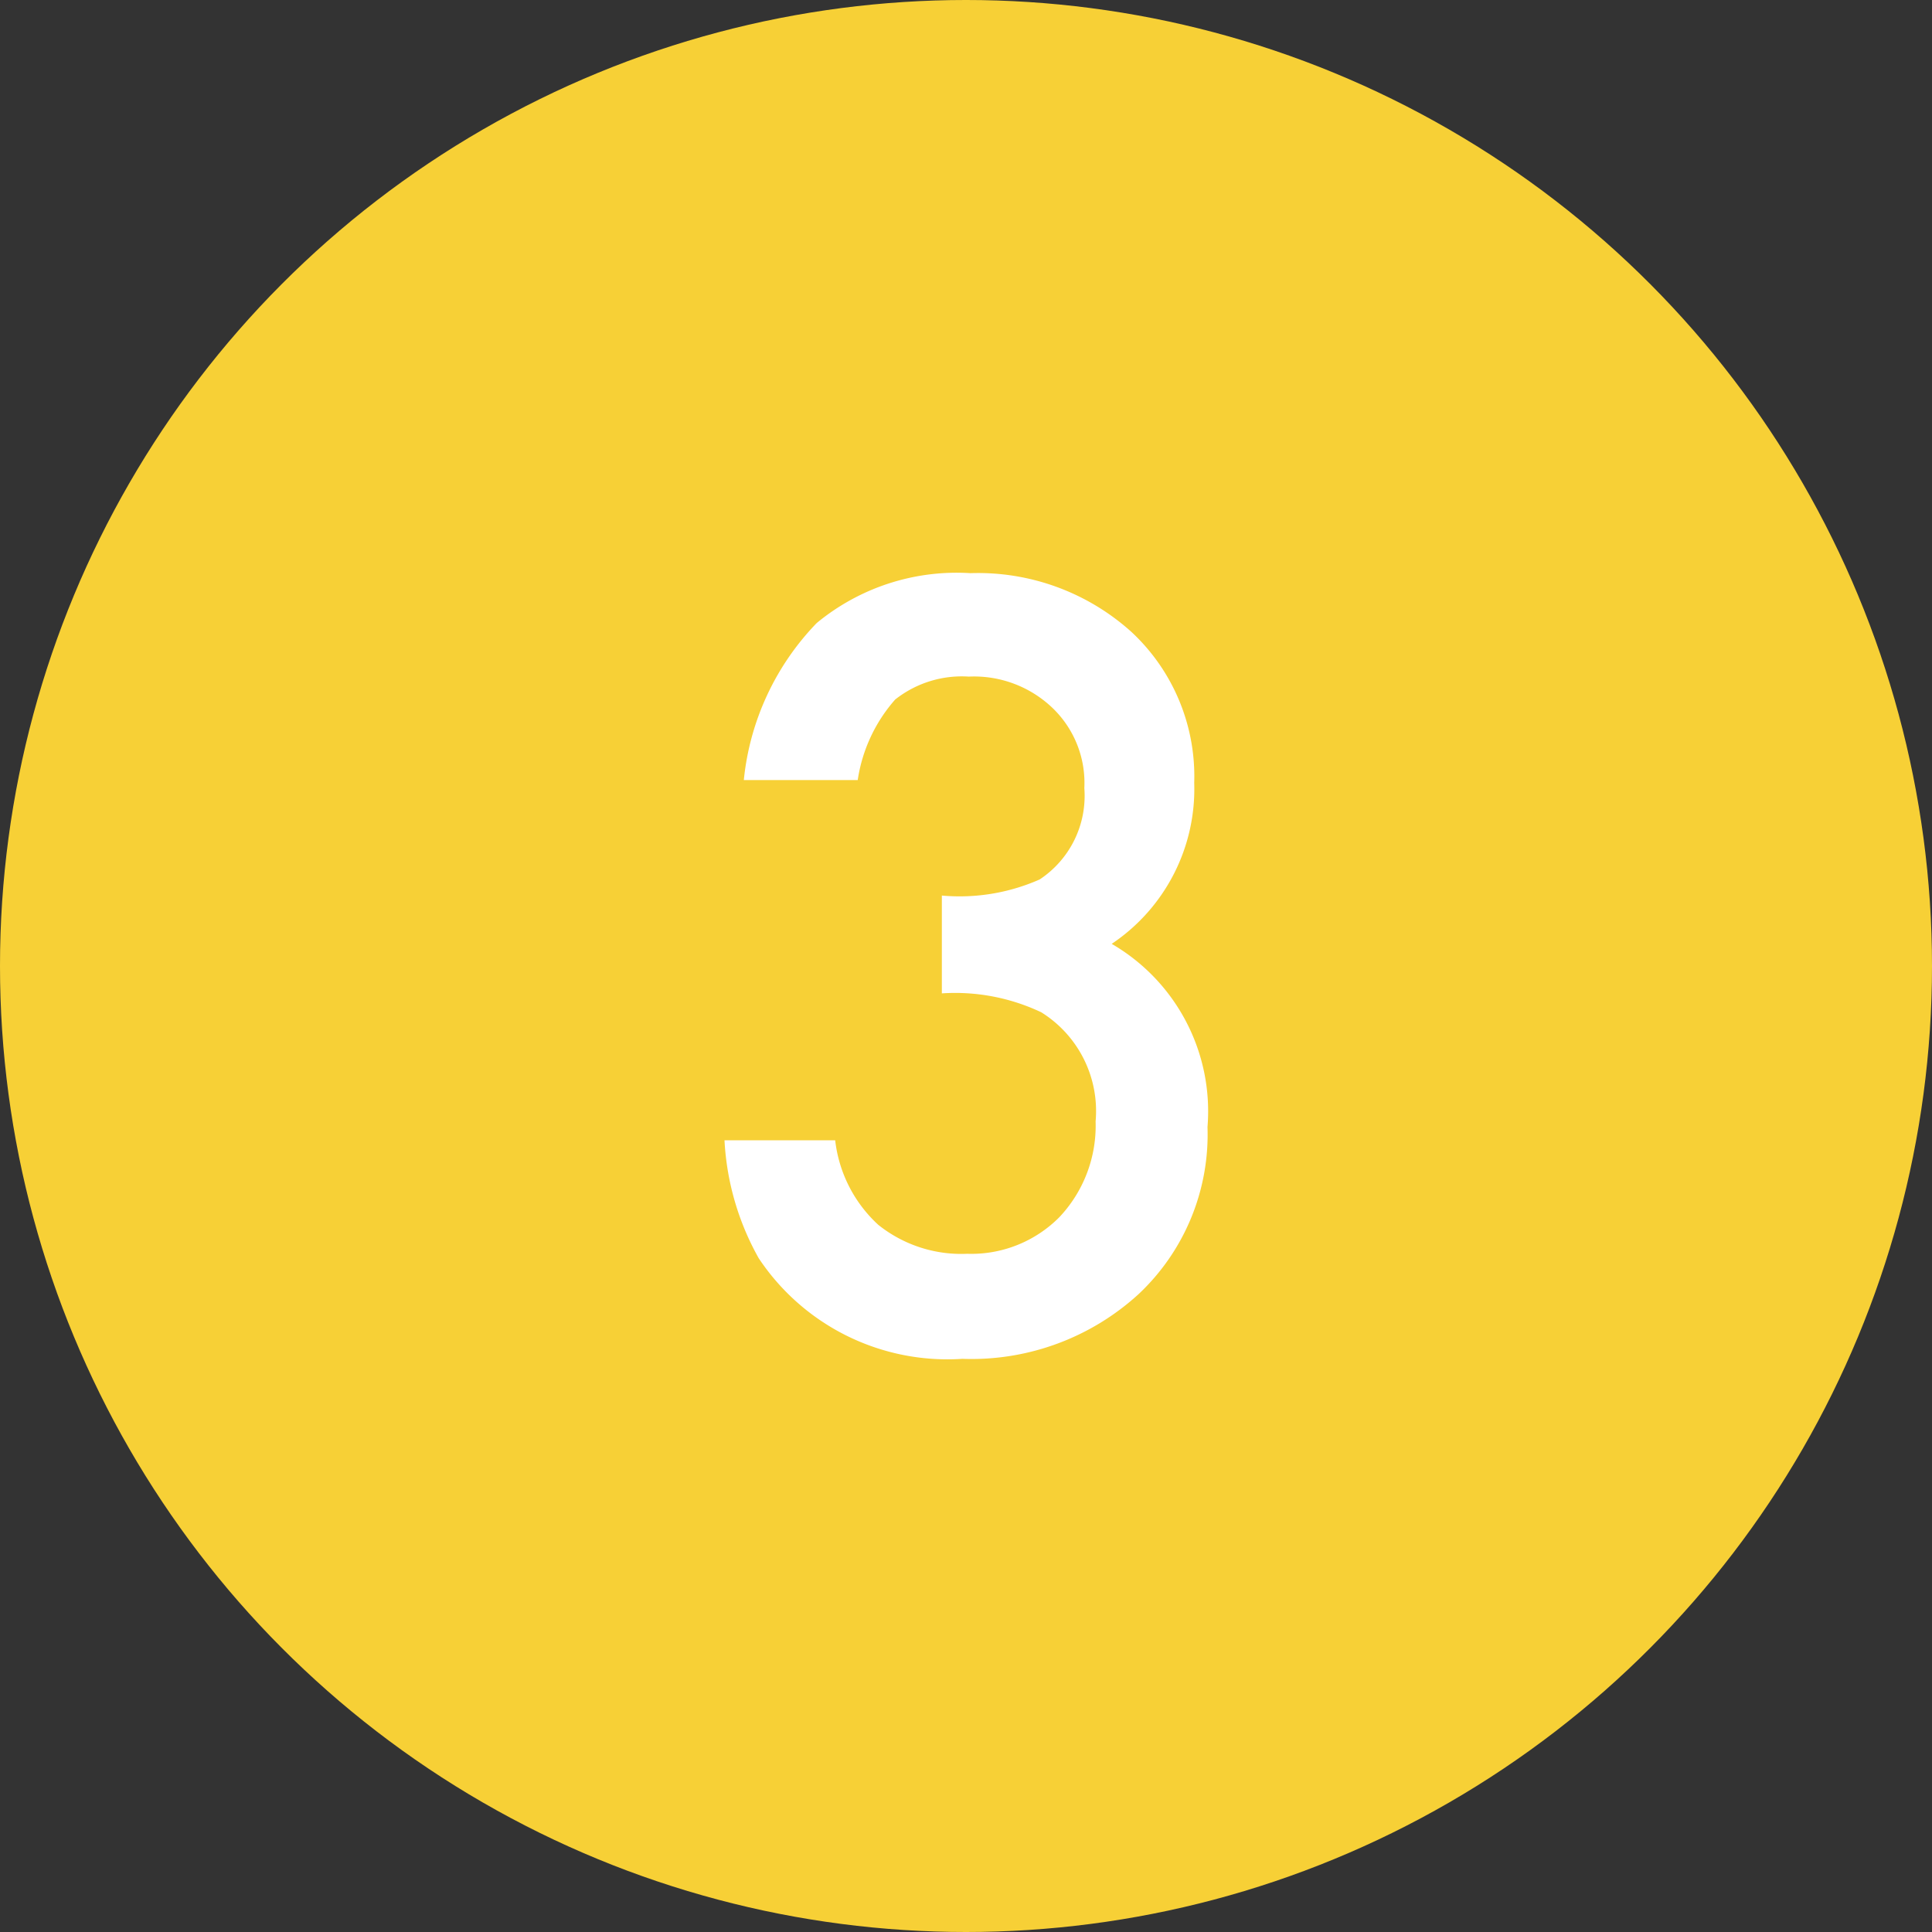
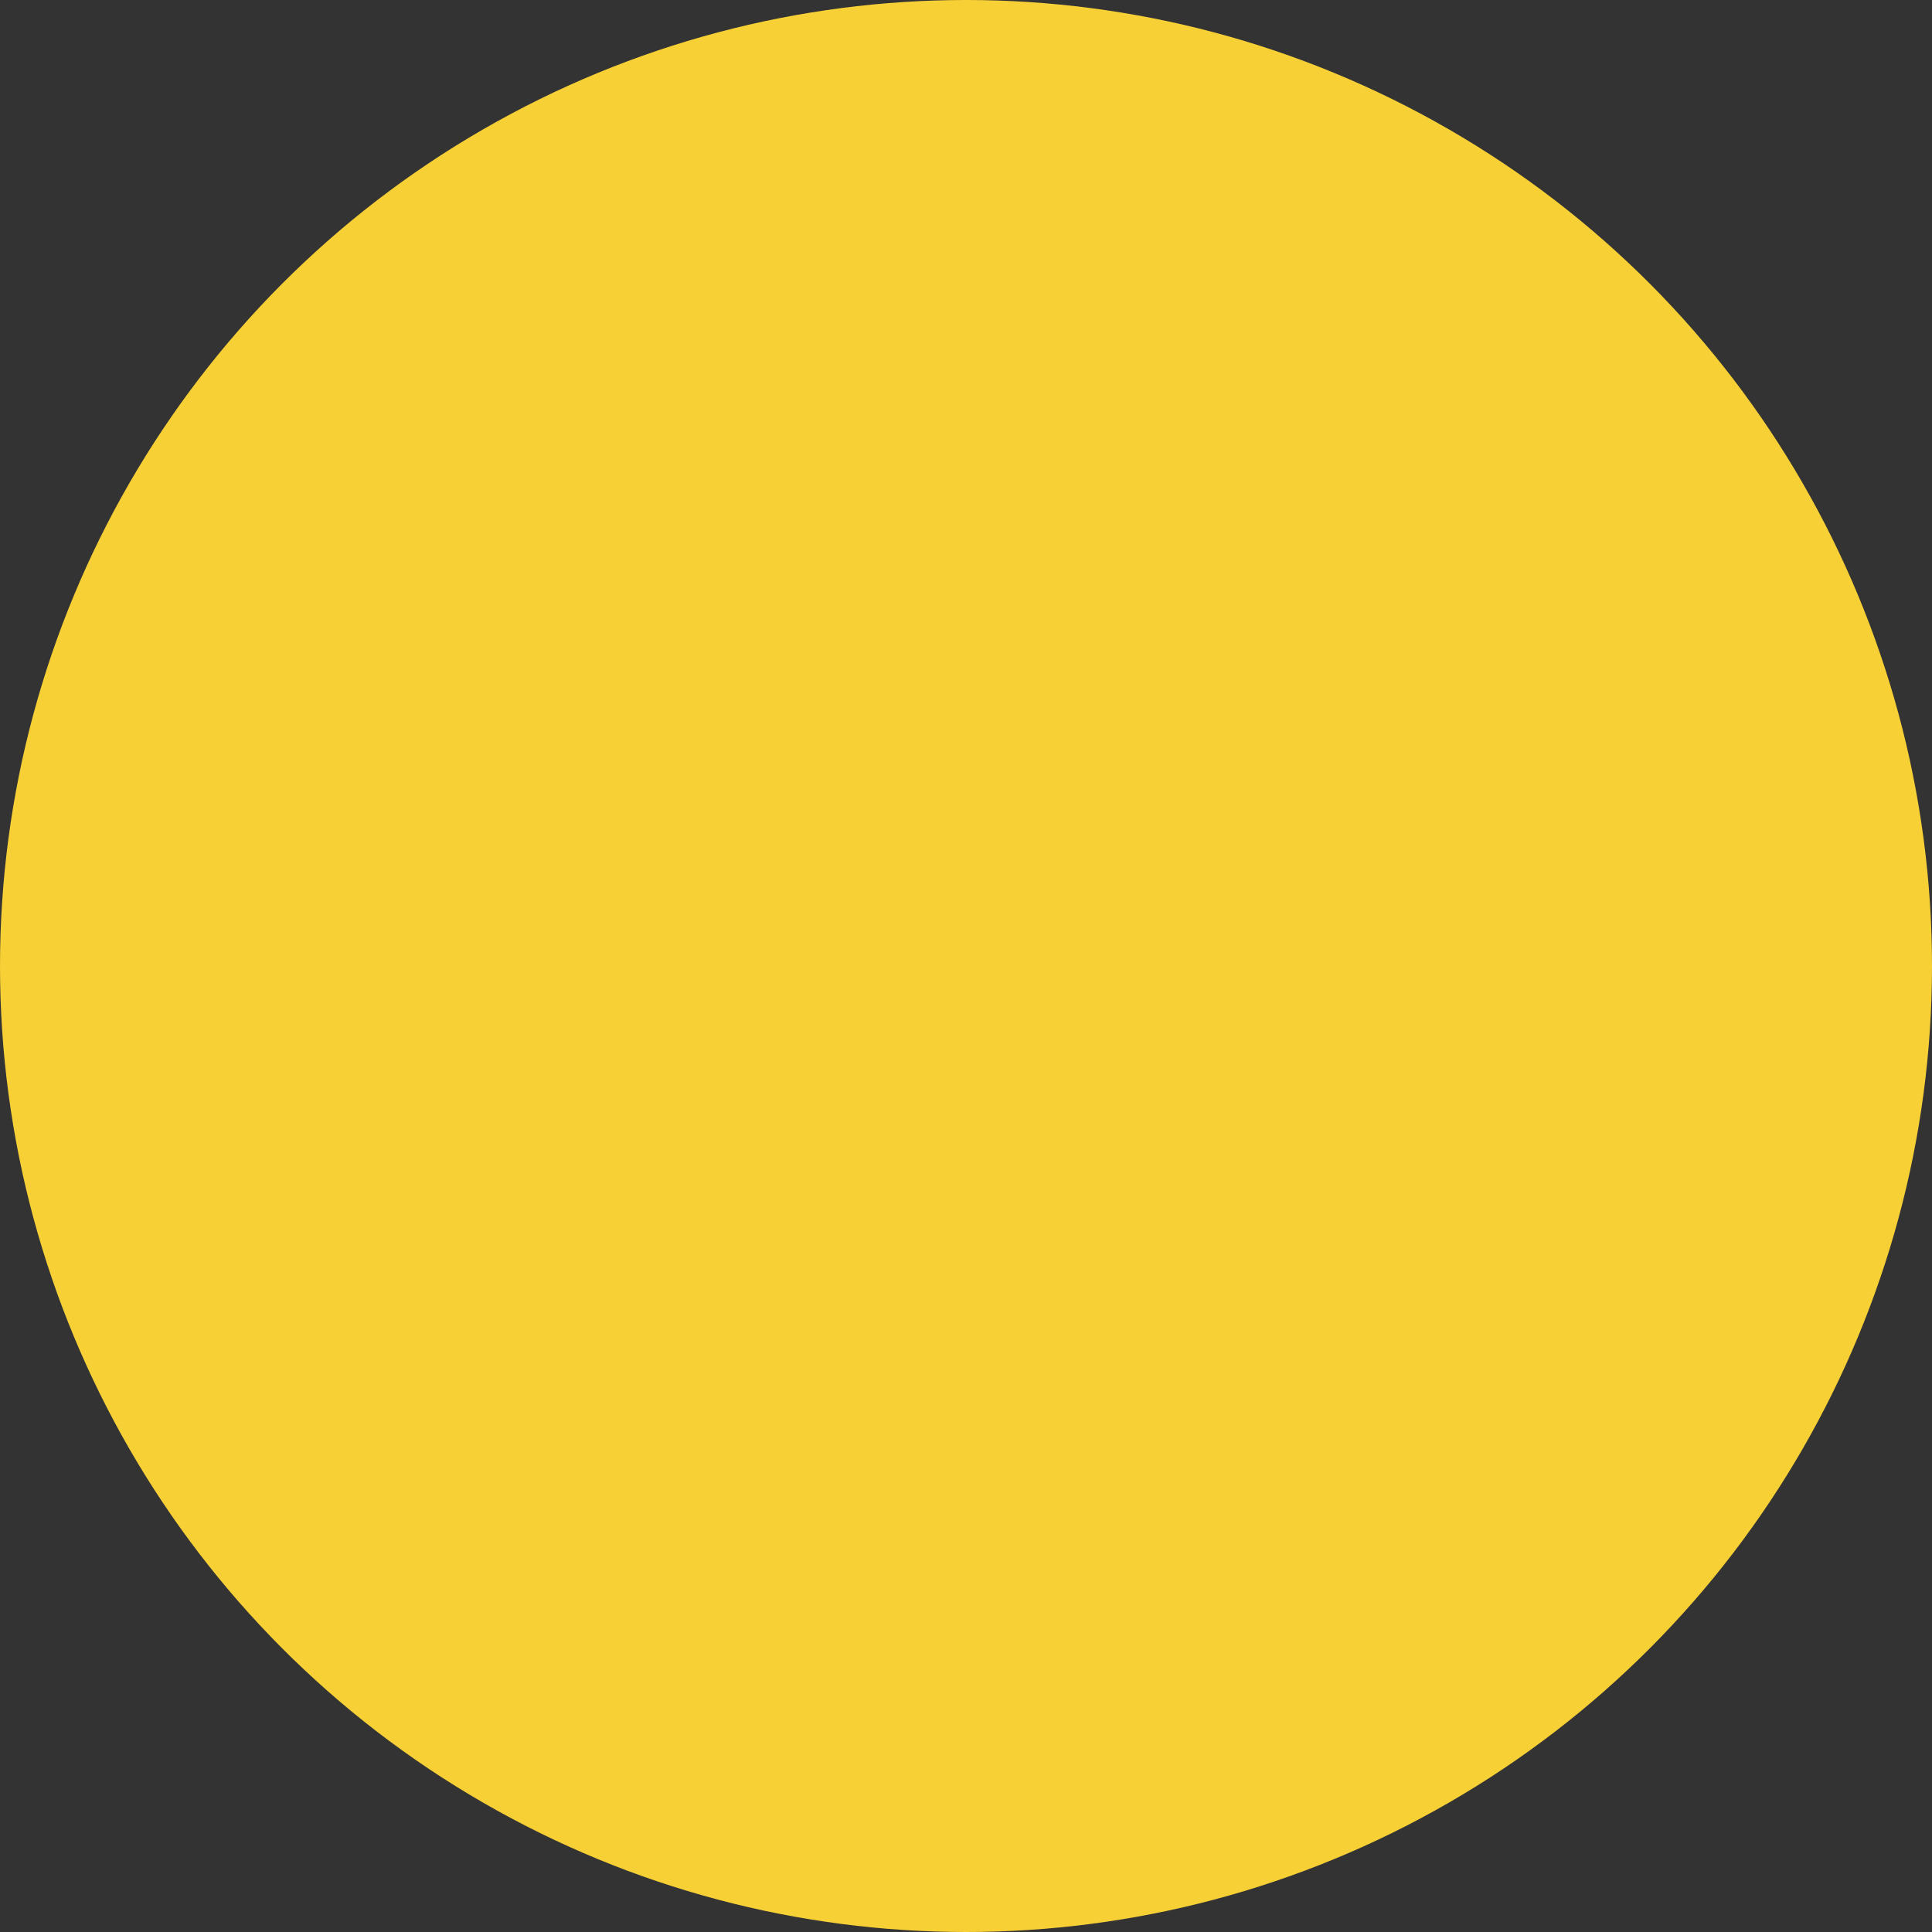
<svg xmlns="http://www.w3.org/2000/svg" id="Layer_1" data-name="Layer 1" viewBox="0 0 48 48">
  <rect x="0" y="0" width="48" height="48" fill="#333333" stroke="none" />
  <defs>
    <style>.cls-1{fill:#f7d036;}.cls-2{fill:#fff;}</style>
  </defs>
  <title>step</title>
  <circle class="cls-1" cx="24" cy="24" r="24" />
-   <path class="cls-2" d="M23.4,24.68V22.25a4.92,4.92,0,0,0,2.43-.4,2.49,2.49,0,0,0,1.11-2.27,2.58,2.58,0,0,0-.8-2,2.82,2.82,0,0,0-2.07-.77,2.67,2.67,0,0,0-1.83.57,3.89,3.89,0,0,0-.93,2H18.48a6.55,6.55,0,0,1,1.81-3.9,5.46,5.46,0,0,1,3.82-1.24,5.69,5.69,0,0,1,4,1.46,4.9,4.9,0,0,1,1.56,3.75,4.63,4.63,0,0,1-2.05,4A4.81,4.81,0,0,1,30,28a5.44,5.44,0,0,1-1.71,4.15,6.15,6.15,0,0,1-4.38,1.61,5.63,5.63,0,0,1-5.06-2.5A6.68,6.68,0,0,1,18,28.33h2.75a3.37,3.37,0,0,0,1.07,2.1,3.3,3.3,0,0,0,2.21.72,3.08,3.08,0,0,0,2.29-.91,3.31,3.31,0,0,0,.9-2.38,2.89,2.89,0,0,0-1.35-2.71A5,5,0,0,0,23.4,24.68Z" />
</svg>